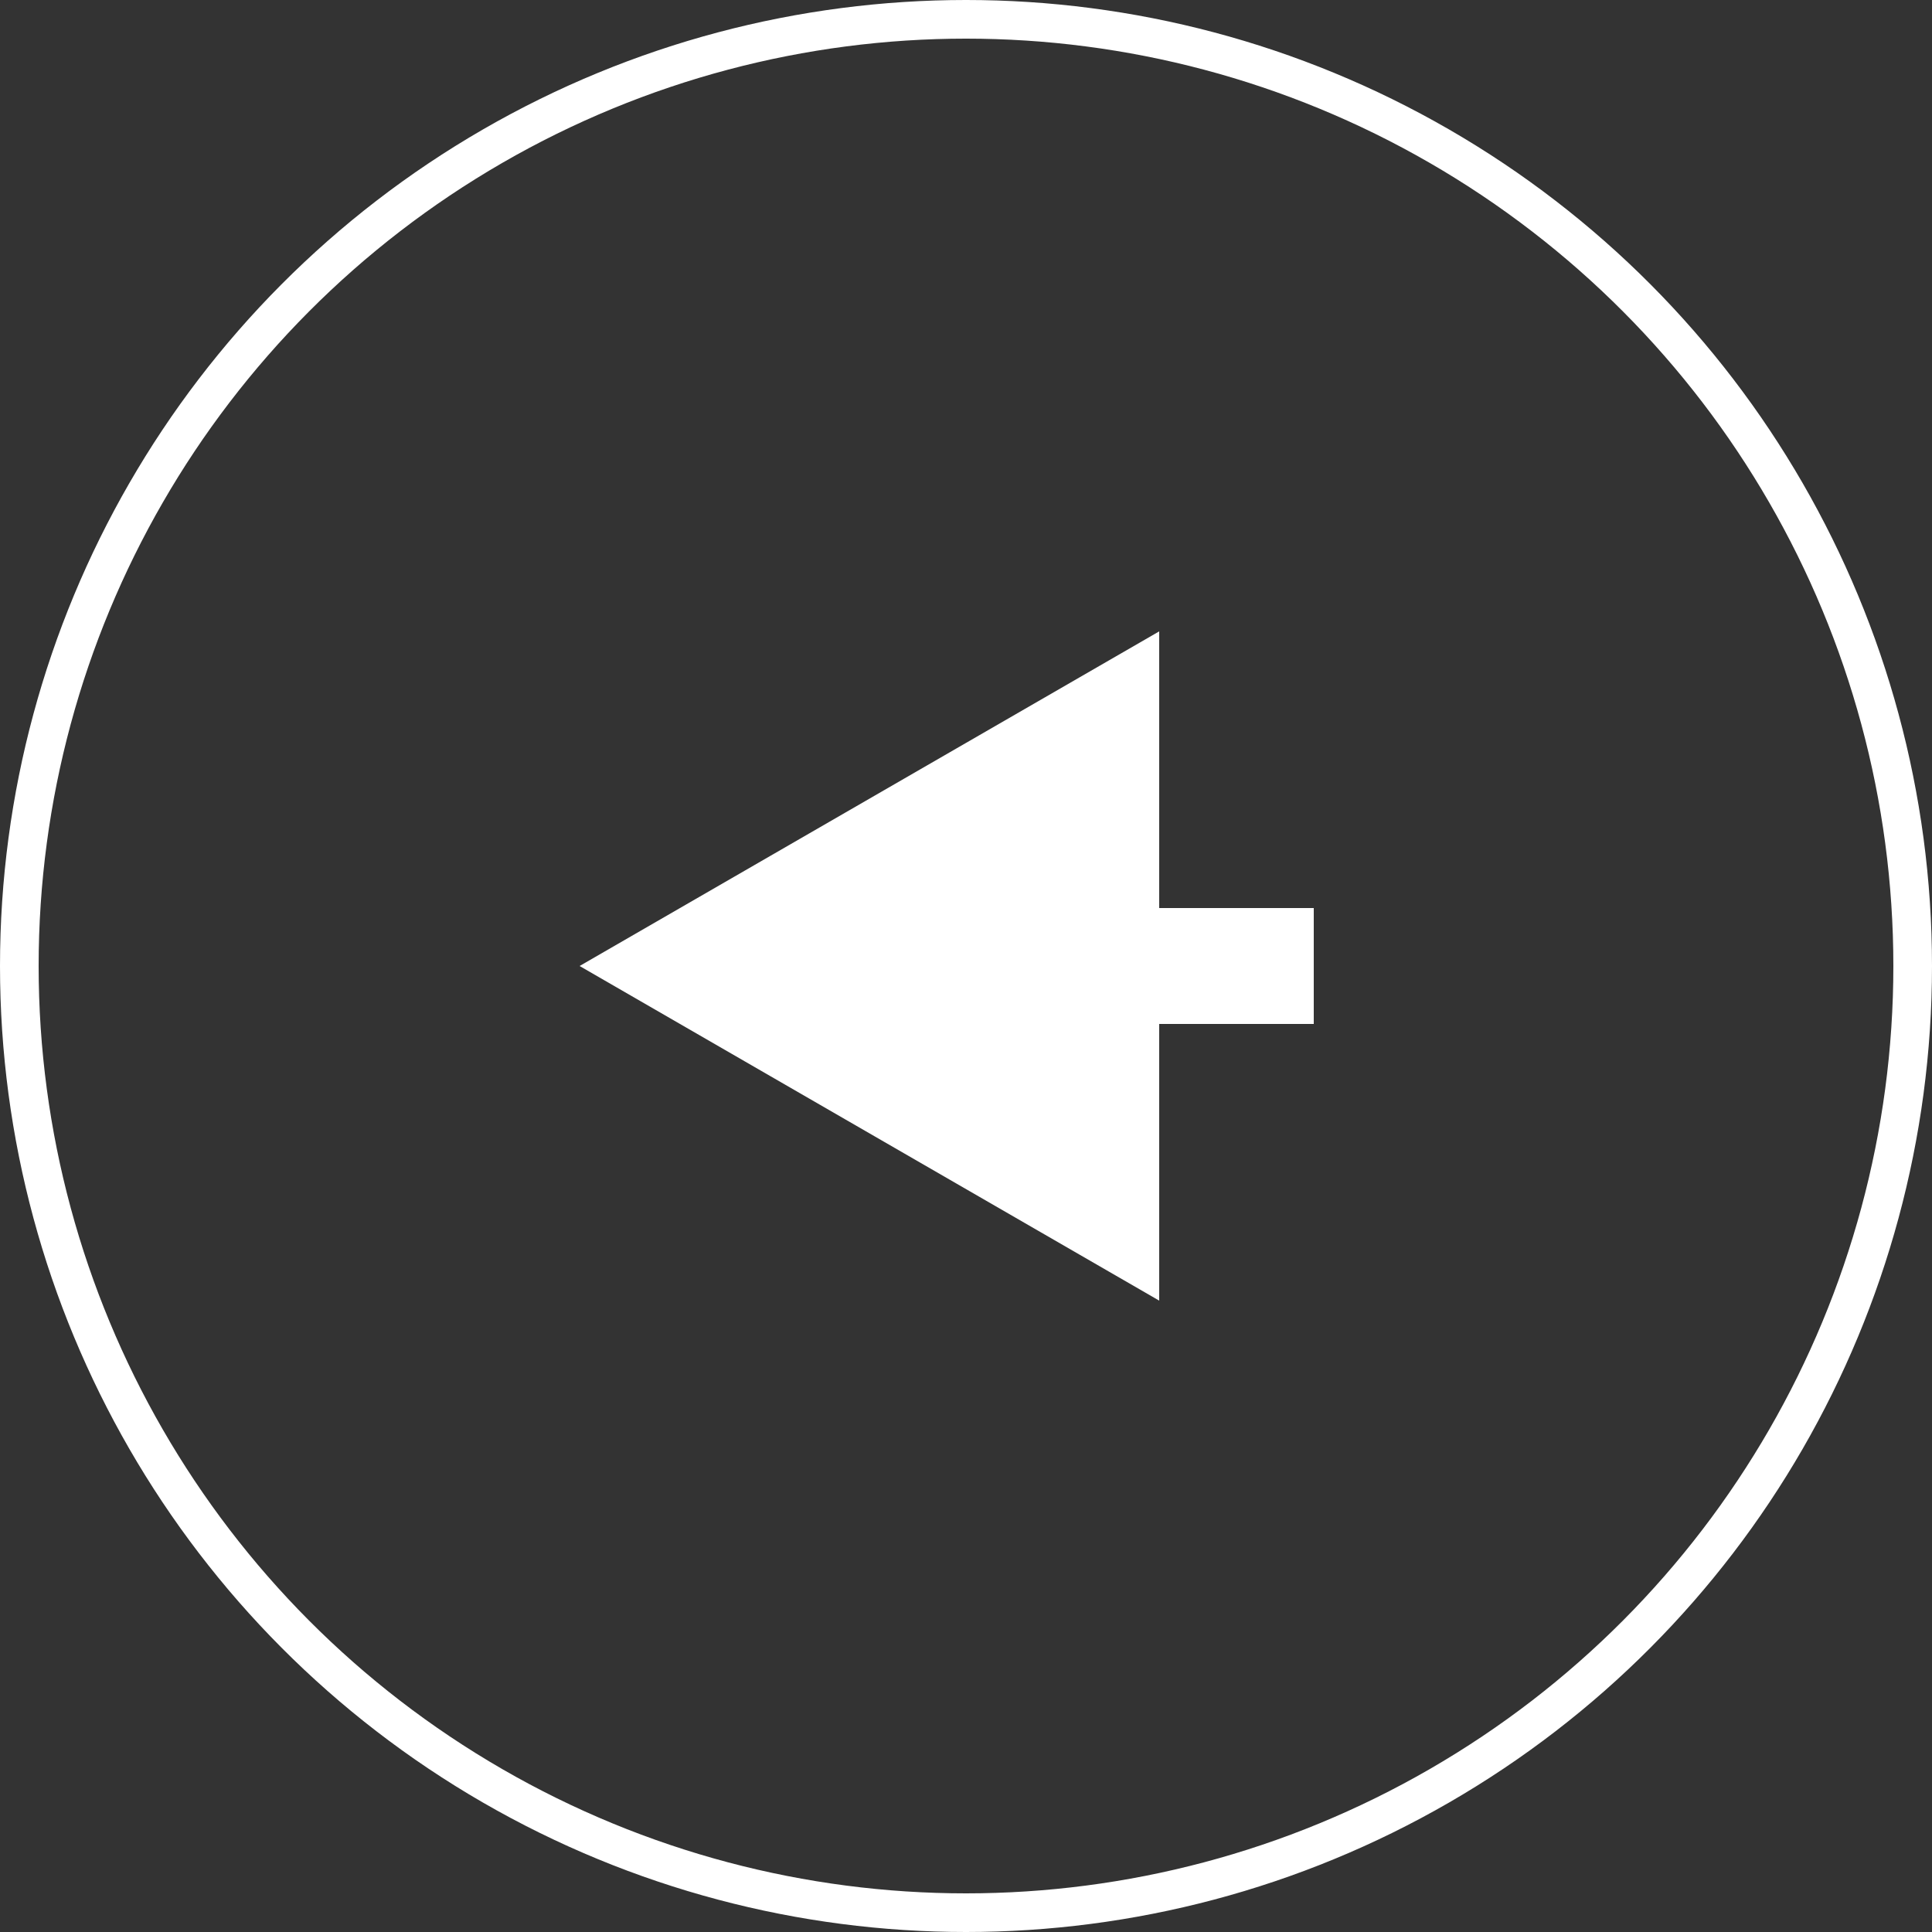
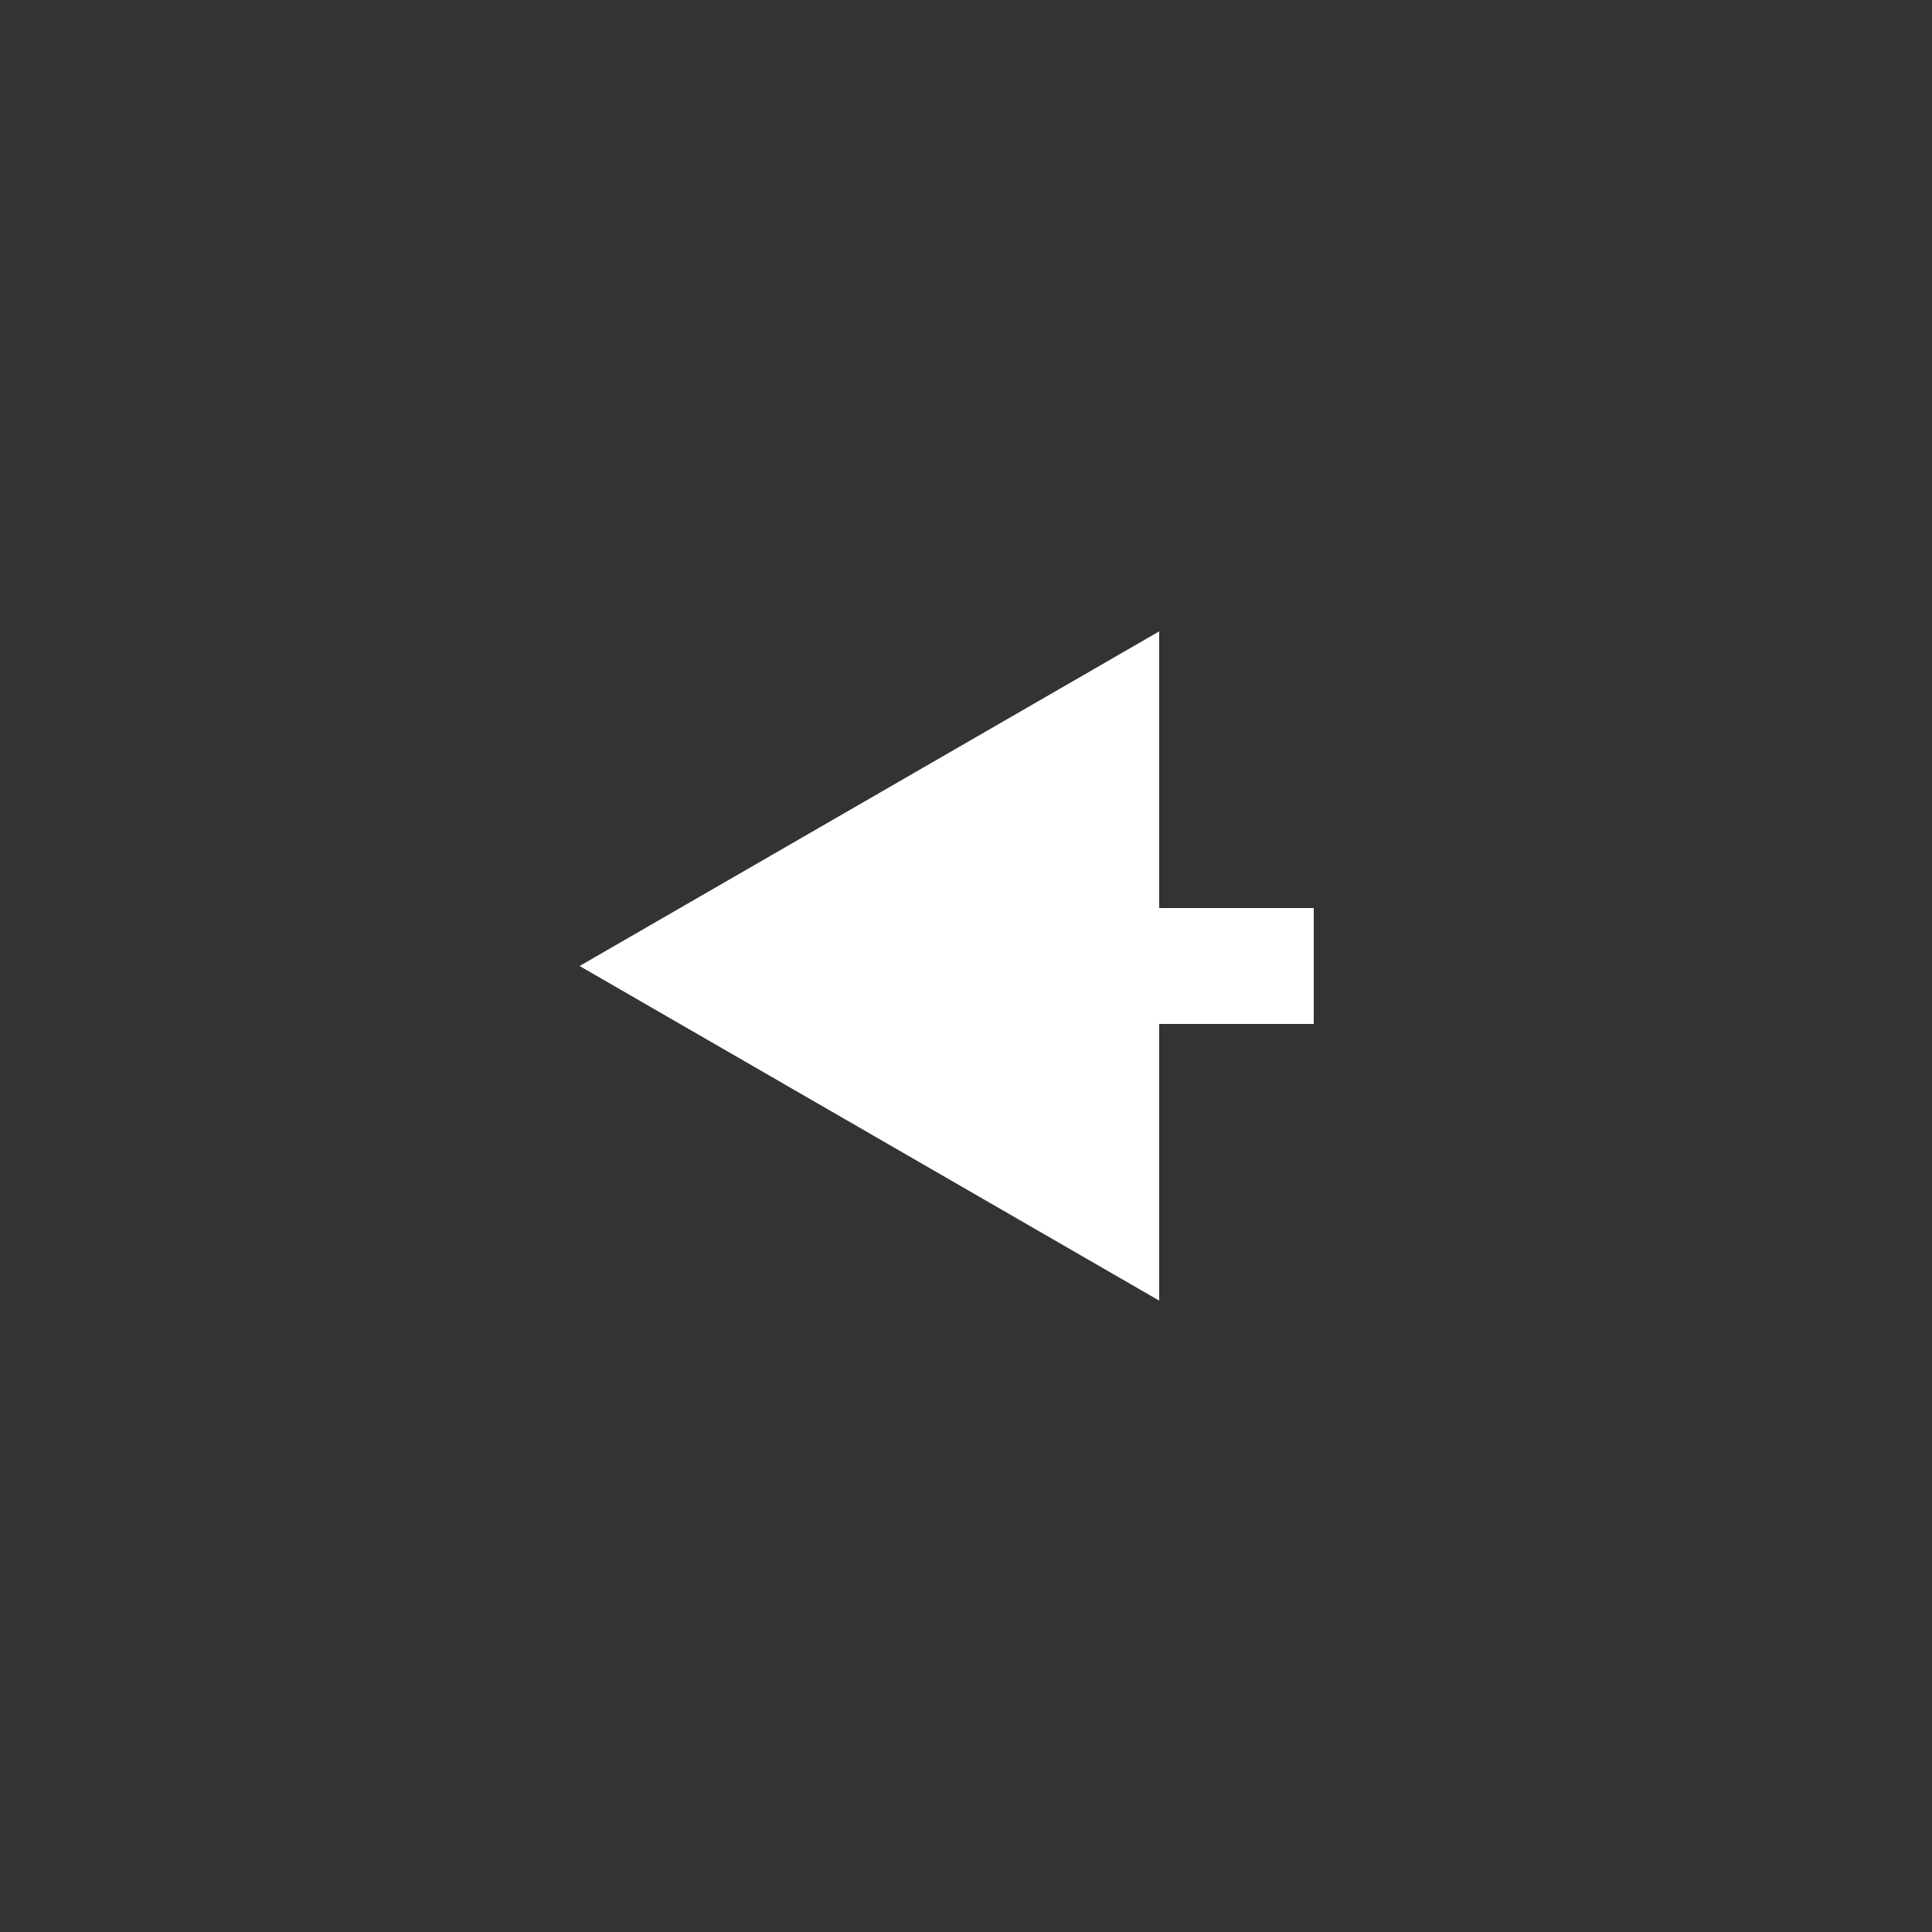
<svg xmlns="http://www.w3.org/2000/svg" width="50" height="50" viewBox="0 0 50 50" fill="none">
  <rect x="0" y="0" width="50" height="50" fill="#333333" stroke="none" />
  <path d="M15 25L30 33.66V16.34L15 25ZM34 23.5H28.5V26.5H34V23.5Z" fill="white" />
-   <circle cx="25" cy="25" r="24.5" stroke="white" />
</svg>